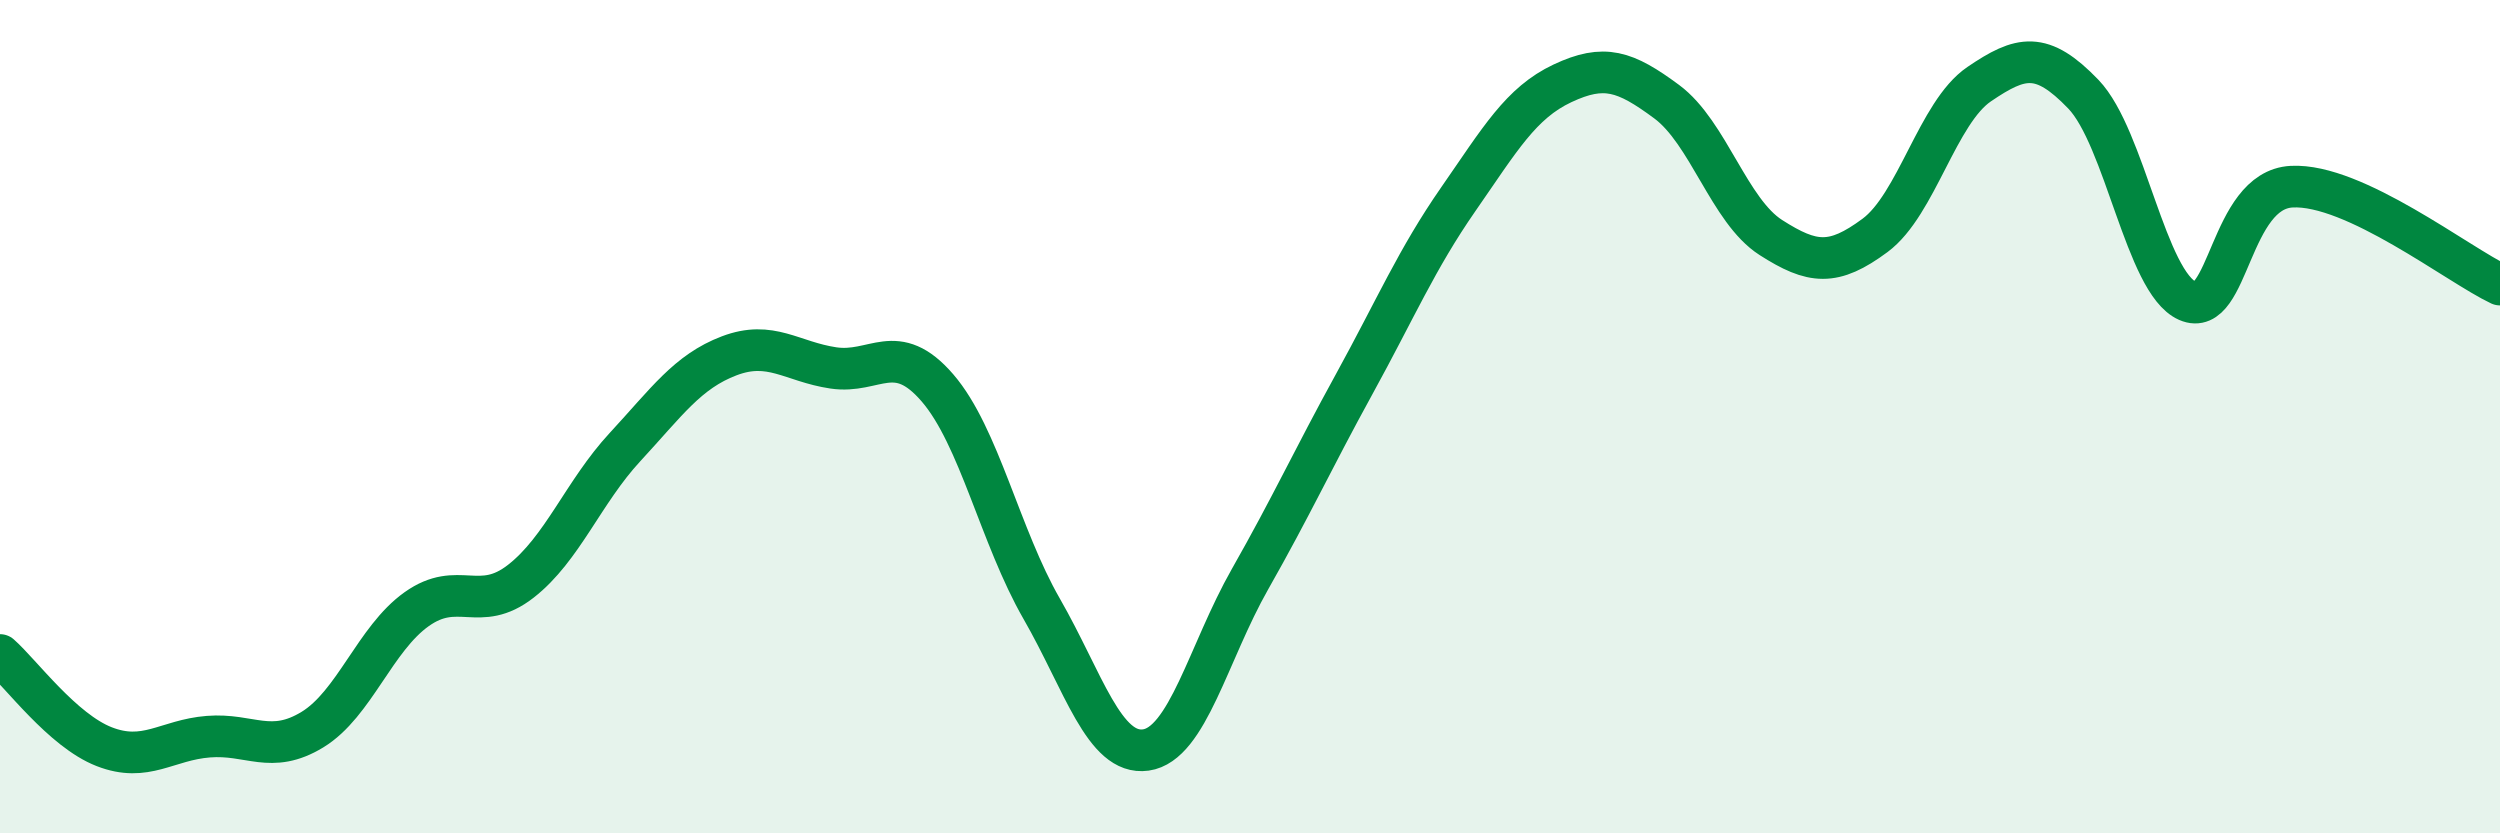
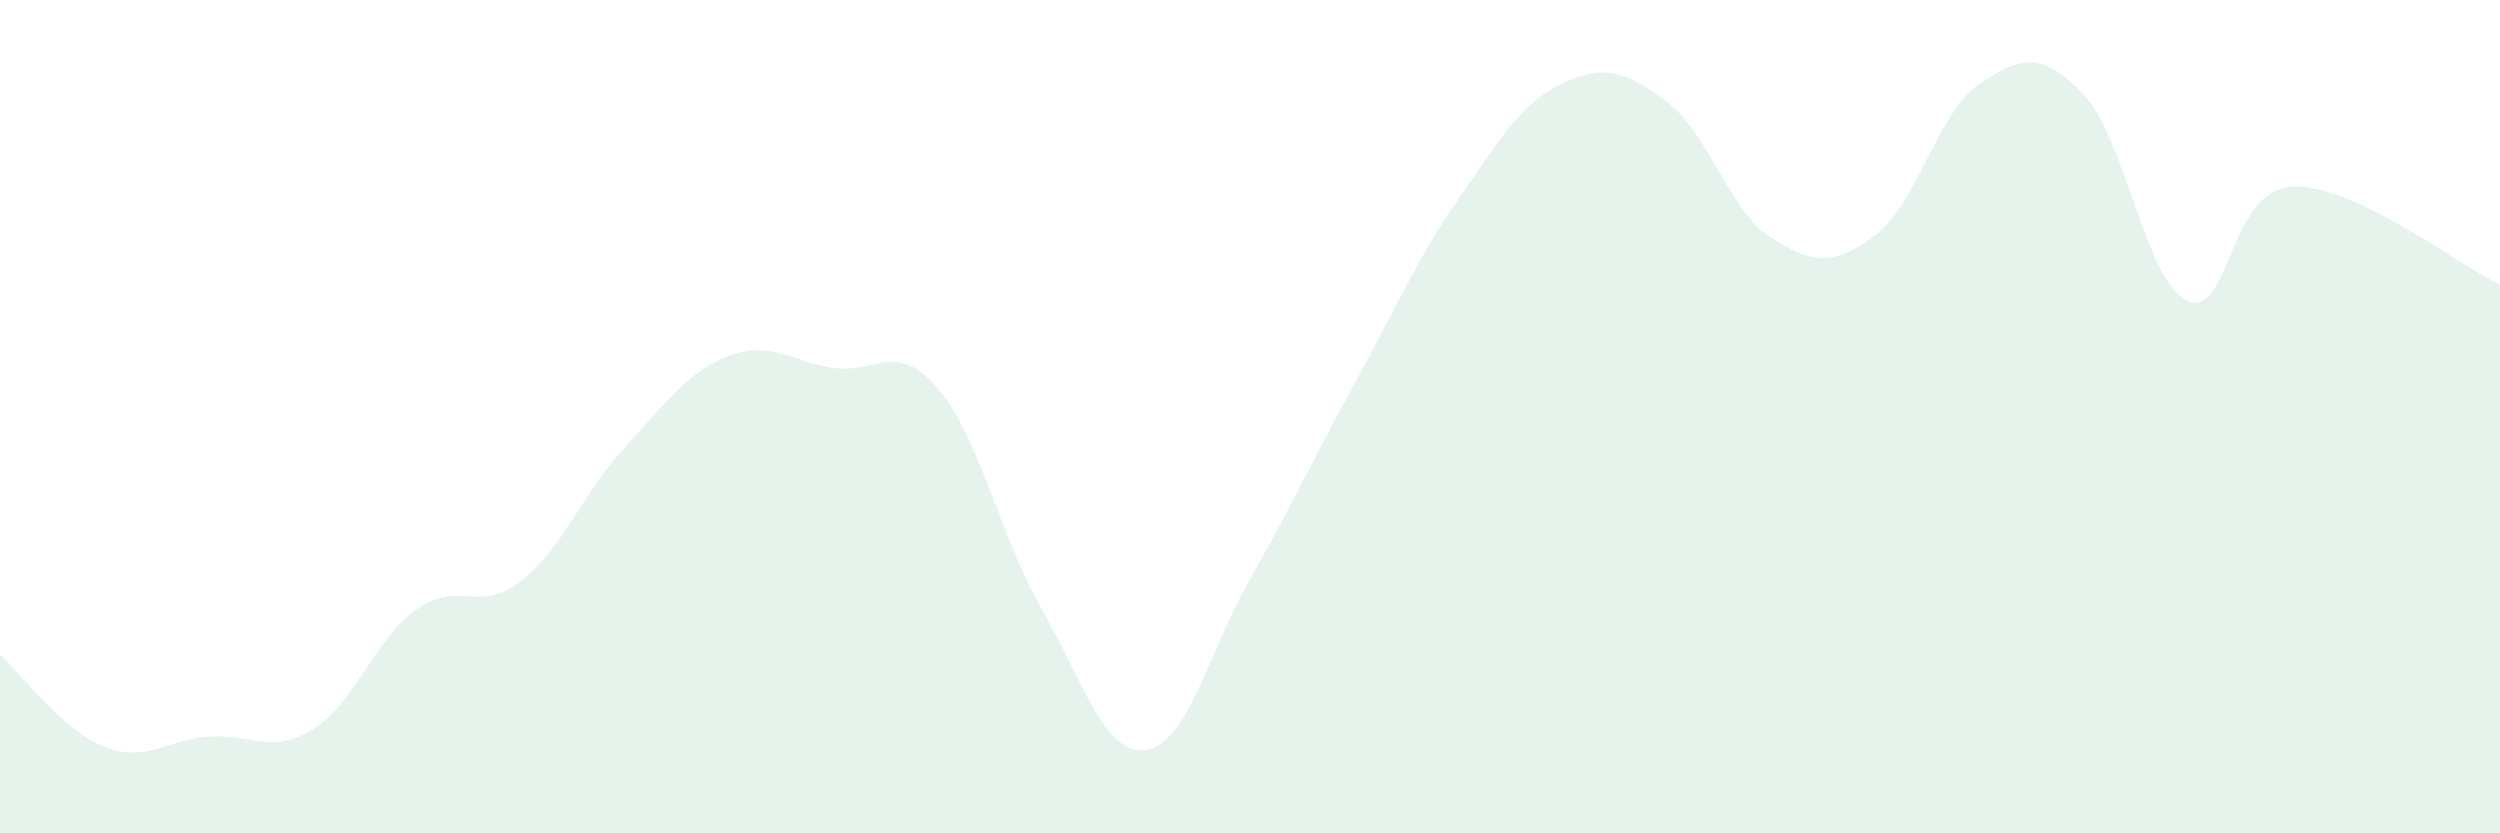
<svg xmlns="http://www.w3.org/2000/svg" width="60" height="20" viewBox="0 0 60 20">
  <path d="M 0,15.72 C 0.5,16.16 1.5,17.53 2.5,17.92 C 3.5,18.31 4,17.76 5,17.68 C 6,17.6 6.5,18.12 7.5,17.51 C 8.5,16.9 9,15.33 10,14.62 C 11,13.91 11.5,14.73 12.5,13.95 C 13.5,13.17 14,11.81 15,10.73 C 16,9.65 16.5,8.92 17.5,8.54 C 18.5,8.16 19,8.68 20,8.83 C 21,8.98 21.5,8.15 22.5,9.31 C 23.5,10.47 24,12.87 25,14.61 C 26,16.35 26.5,18.14 27.5,18 C 28.5,17.86 29,15.66 30,13.9 C 31,12.14 31.5,11.04 32.5,9.22 C 33.5,7.4 34,6.22 35,4.78 C 36,3.34 36.5,2.47 37.5,2 C 38.5,1.53 39,1.7 40,2.44 C 41,3.18 41.5,5.06 42.5,5.7 C 43.5,6.34 44,6.39 45,5.65 C 46,4.91 46.5,2.7 47.5,2.02 C 48.5,1.34 49,1.22 50,2.26 C 51,3.3 51.5,6.78 52.5,7.22 C 53.5,7.66 53.5,4.56 55,4.48 C 56.5,4.4 59,6.36 60,6.83L60 20L0 20Z" fill="#008740" opacity="0.1" stroke-linecap="round" stroke-linejoin="round" />
-   <path d="M 0,15.72 C 0.5,16.16 1.5,17.53 2.5,17.92 C 3.5,18.31 4,17.76 5,17.68 C 6,17.6 6.5,18.12 7.5,17.51 C 8.5,16.9 9,15.33 10,14.62 C 11,13.91 11.5,14.73 12.5,13.95 C 13.5,13.17 14,11.81 15,10.73 C 16,9.65 16.5,8.92 17.5,8.54 C 18.5,8.16 19,8.68 20,8.83 C 21,8.98 21.5,8.15 22.5,9.31 C 23.5,10.47 24,12.87 25,14.61 C 26,16.35 26.5,18.14 27.5,18 C 28.5,17.86 29,15.66 30,13.9 C 31,12.14 31.5,11.04 32.5,9.22 C 33.5,7.4 34,6.22 35,4.78 C 36,3.34 36.5,2.47 37.5,2 C 38.5,1.53 39,1.7 40,2.44 C 41,3.18 41.5,5.06 42.5,5.7 C 43.5,6.34 44,6.39 45,5.65 C 46,4.91 46.5,2.7 47.5,2.02 C 48.5,1.34 49,1.22 50,2.26 C 51,3.3 51.5,6.78 52.5,7.22 C 53.5,7.66 53.5,4.56 55,4.48 C 56.5,4.4 59,6.36 60,6.83" stroke="#008740" stroke-width="1" fill="none" stroke-linecap="round" stroke-linejoin="round" />
</svg>